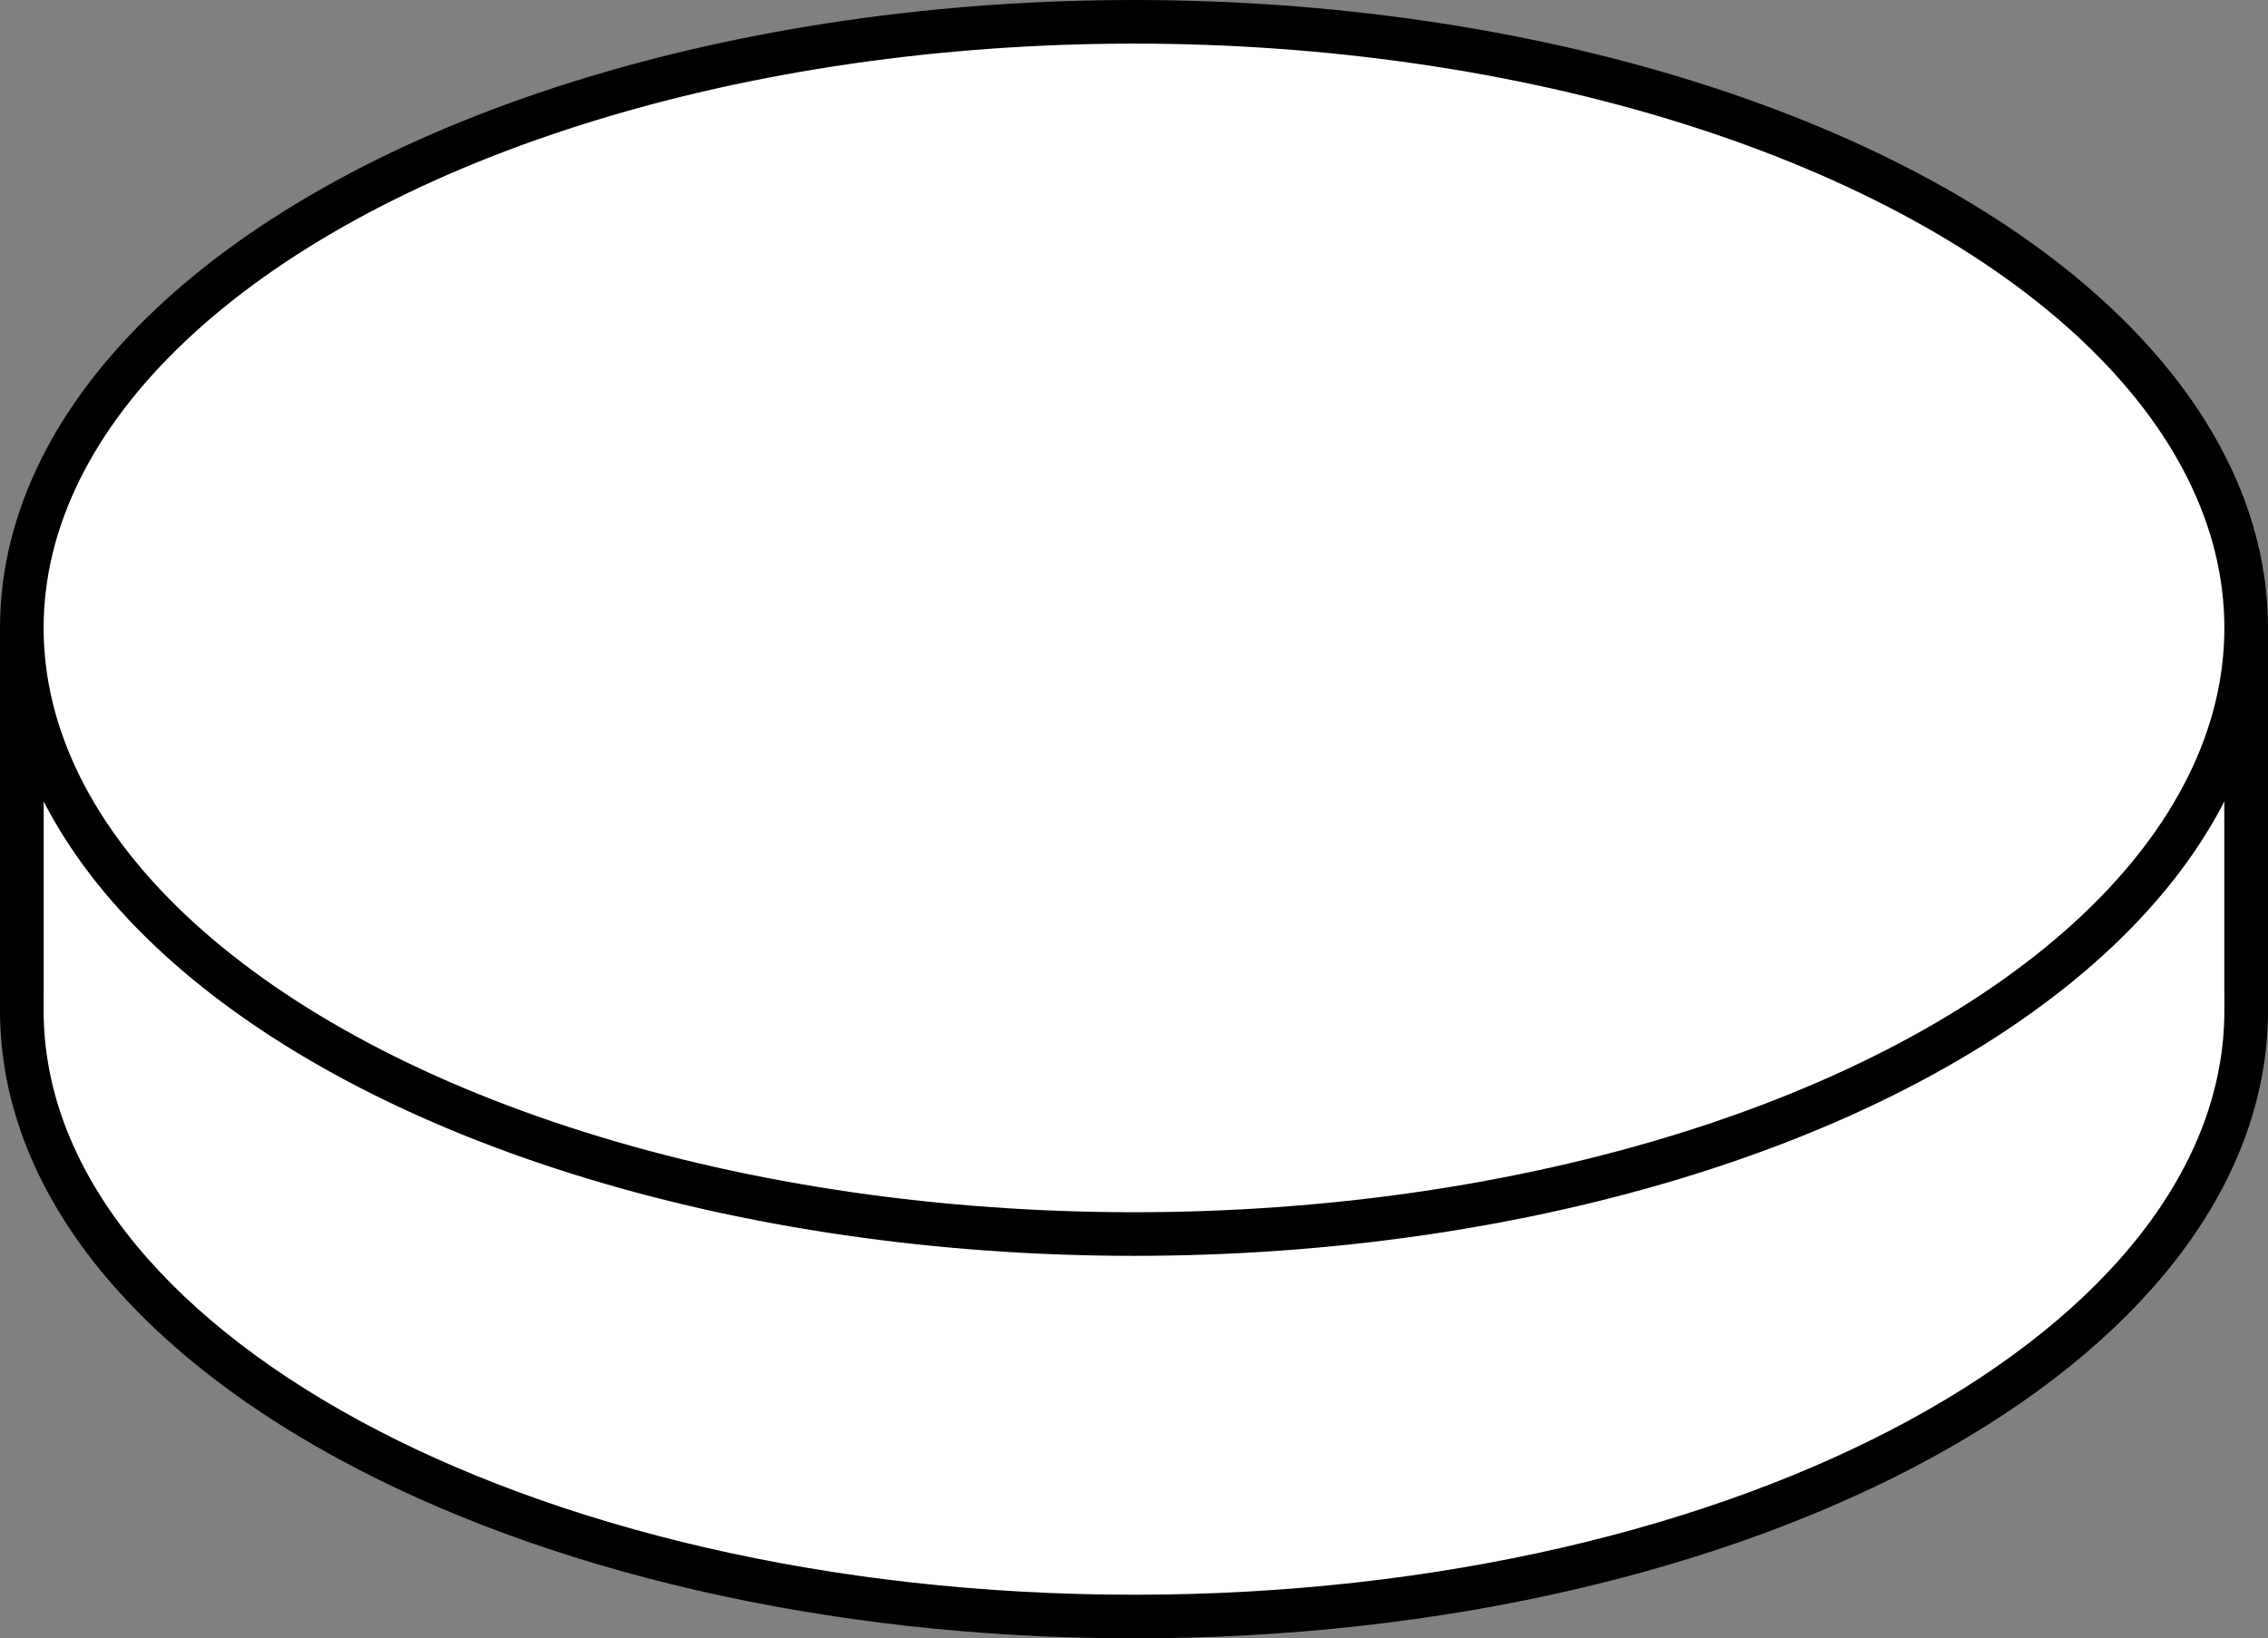
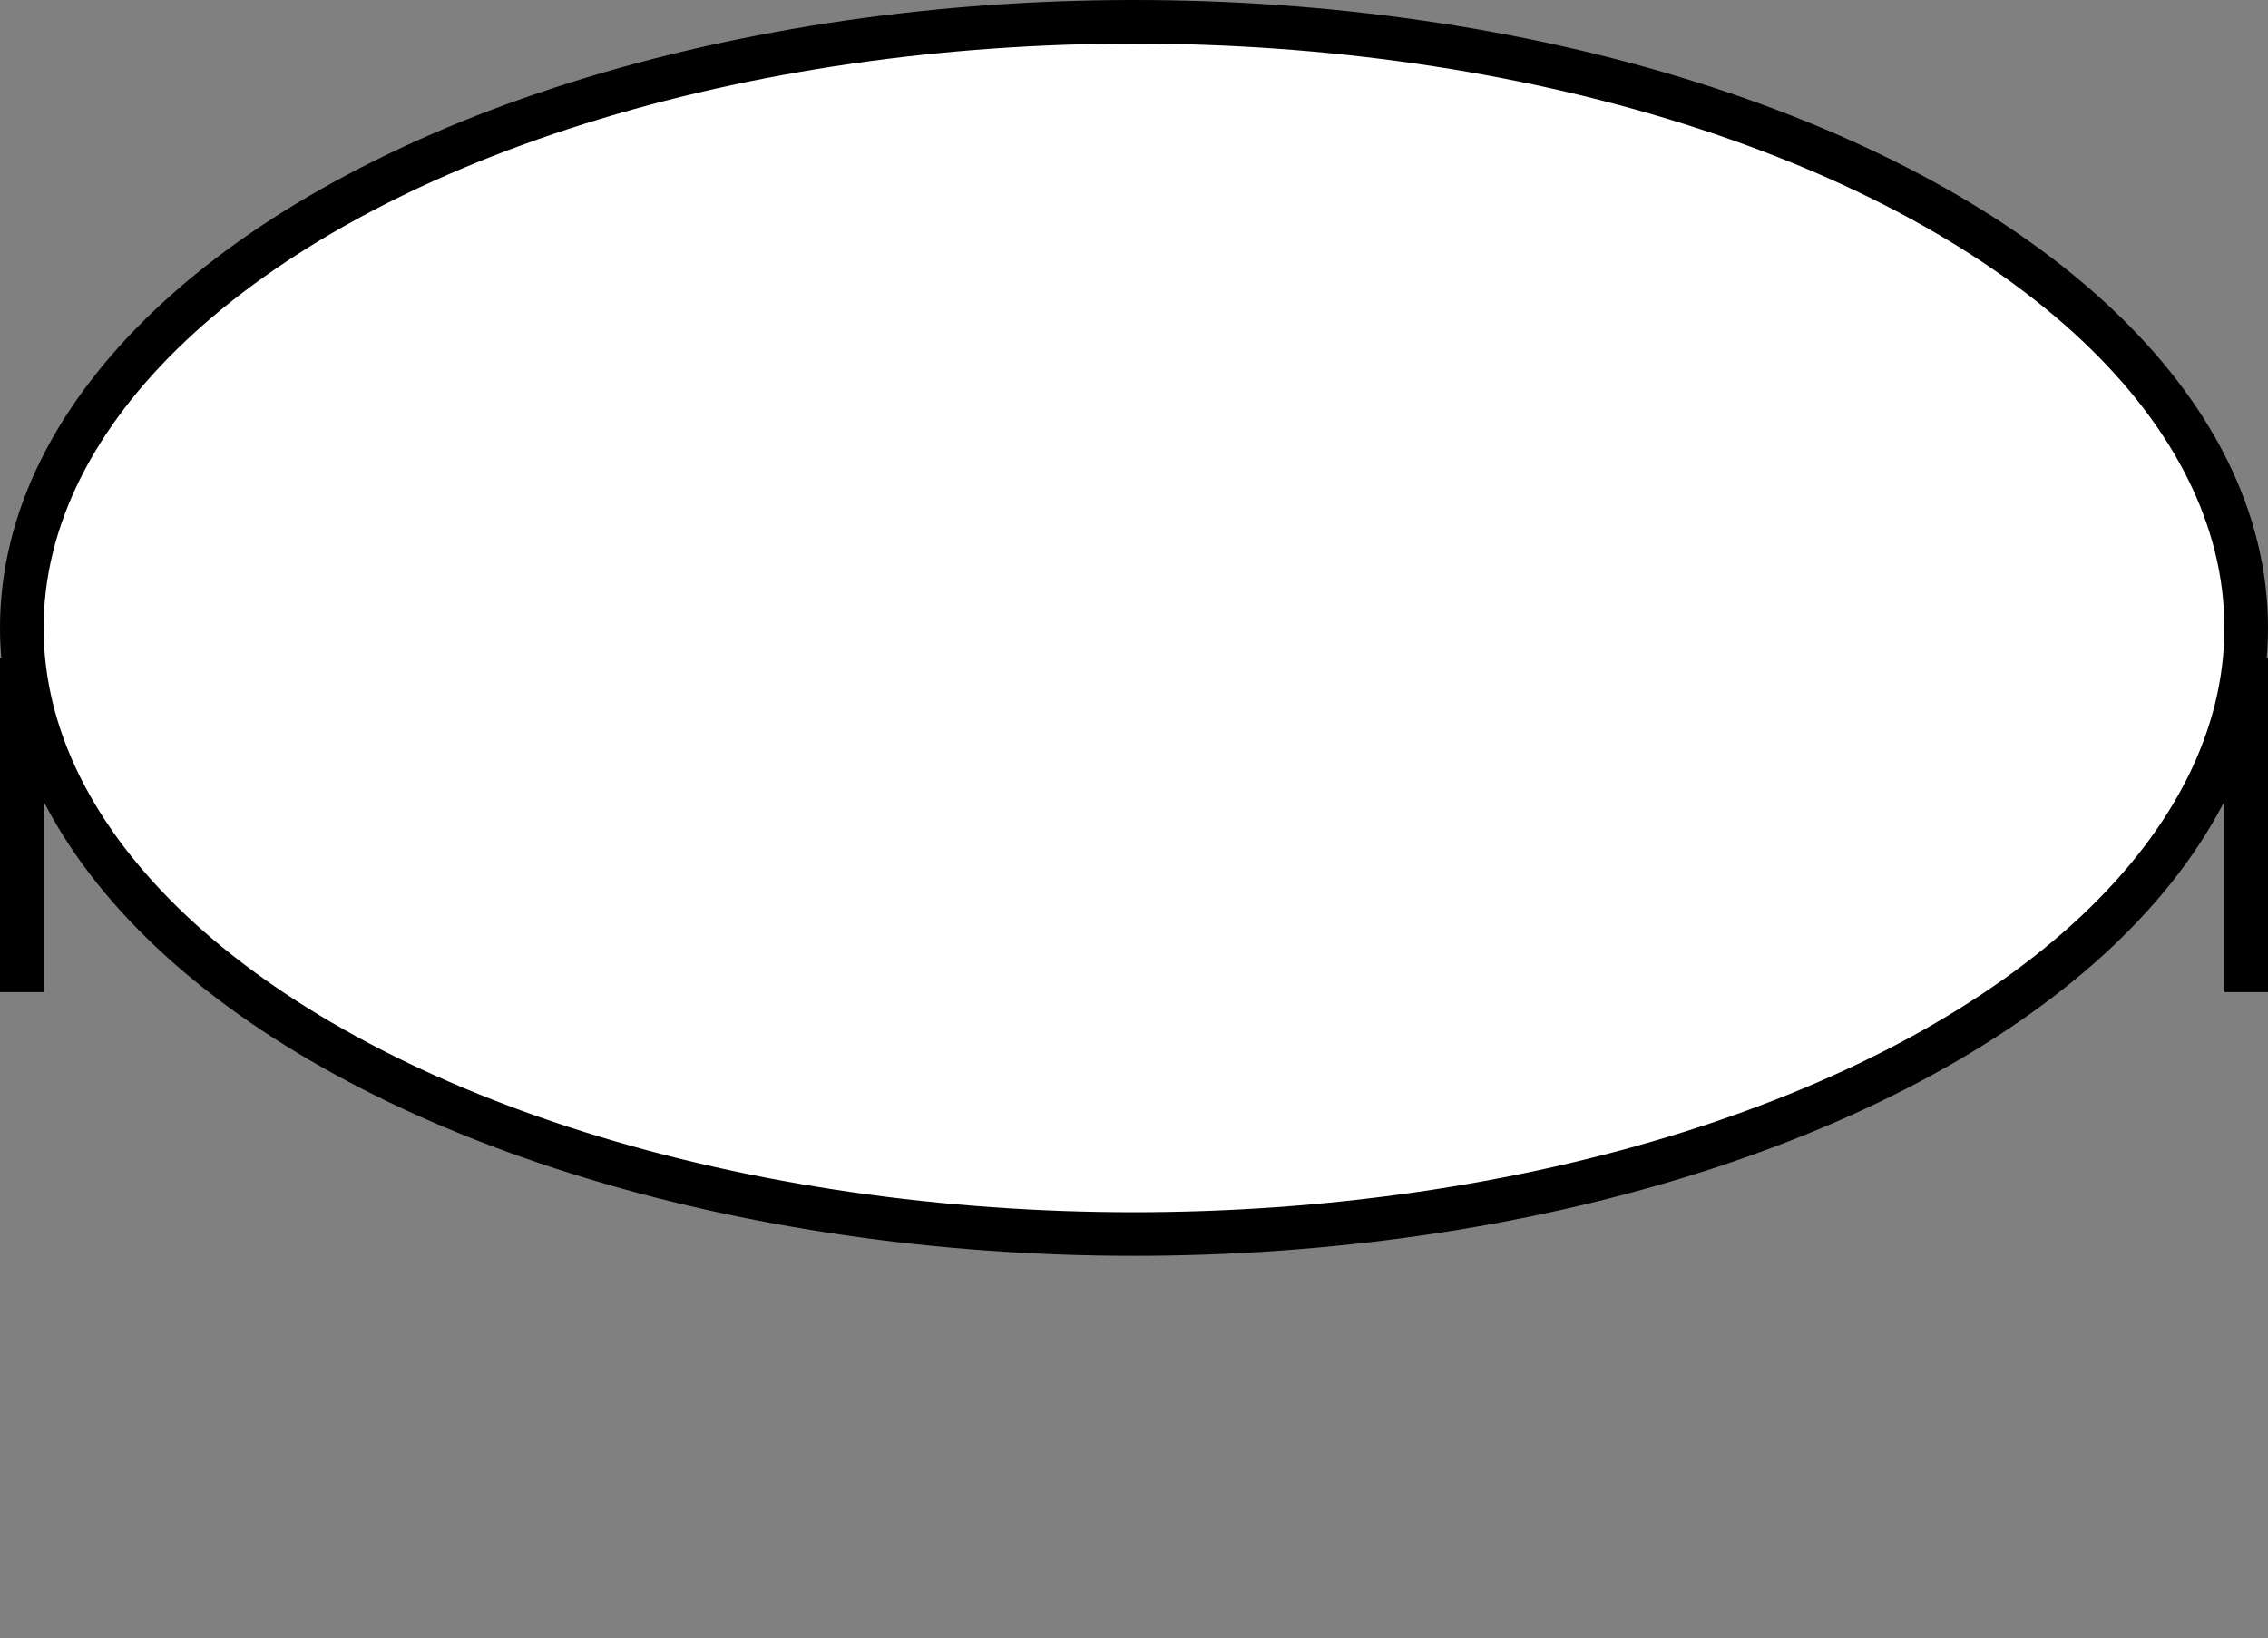
<svg xmlns="http://www.w3.org/2000/svg" version="1.1" id="image_1_" x="0px" y="0px" width="51.988px" height="37.564px" viewBox="0 0 51.988 37.564" enable-background="new 0 0 51.988 37.564" xml:space="preserve">
  <rect x="0" y="0" width="51.988" height="37.564" fill="#808080" stroke="none" />
-   <path fill="#FFFFFF" stroke="#000000" d="M0.5,14.414v8.753c0,7.675,11.414,13.897,25.494,13.897s25.494-6.222,25.494-13.897  v-8.753" />
  <ellipse fill="#FFFFFF" stroke="#000000" cx="25.994" cy="14.397" rx="25.494" ry="13.897" />
  <line fill="none" stroke="#000000" x1="0.5" y1="22.747" x2="0.5" y2="15.088" />
  <line fill="none" stroke="#000000" x1="51.488" y1="22.747" x2="51.488" y2="15.088" />
</svg>